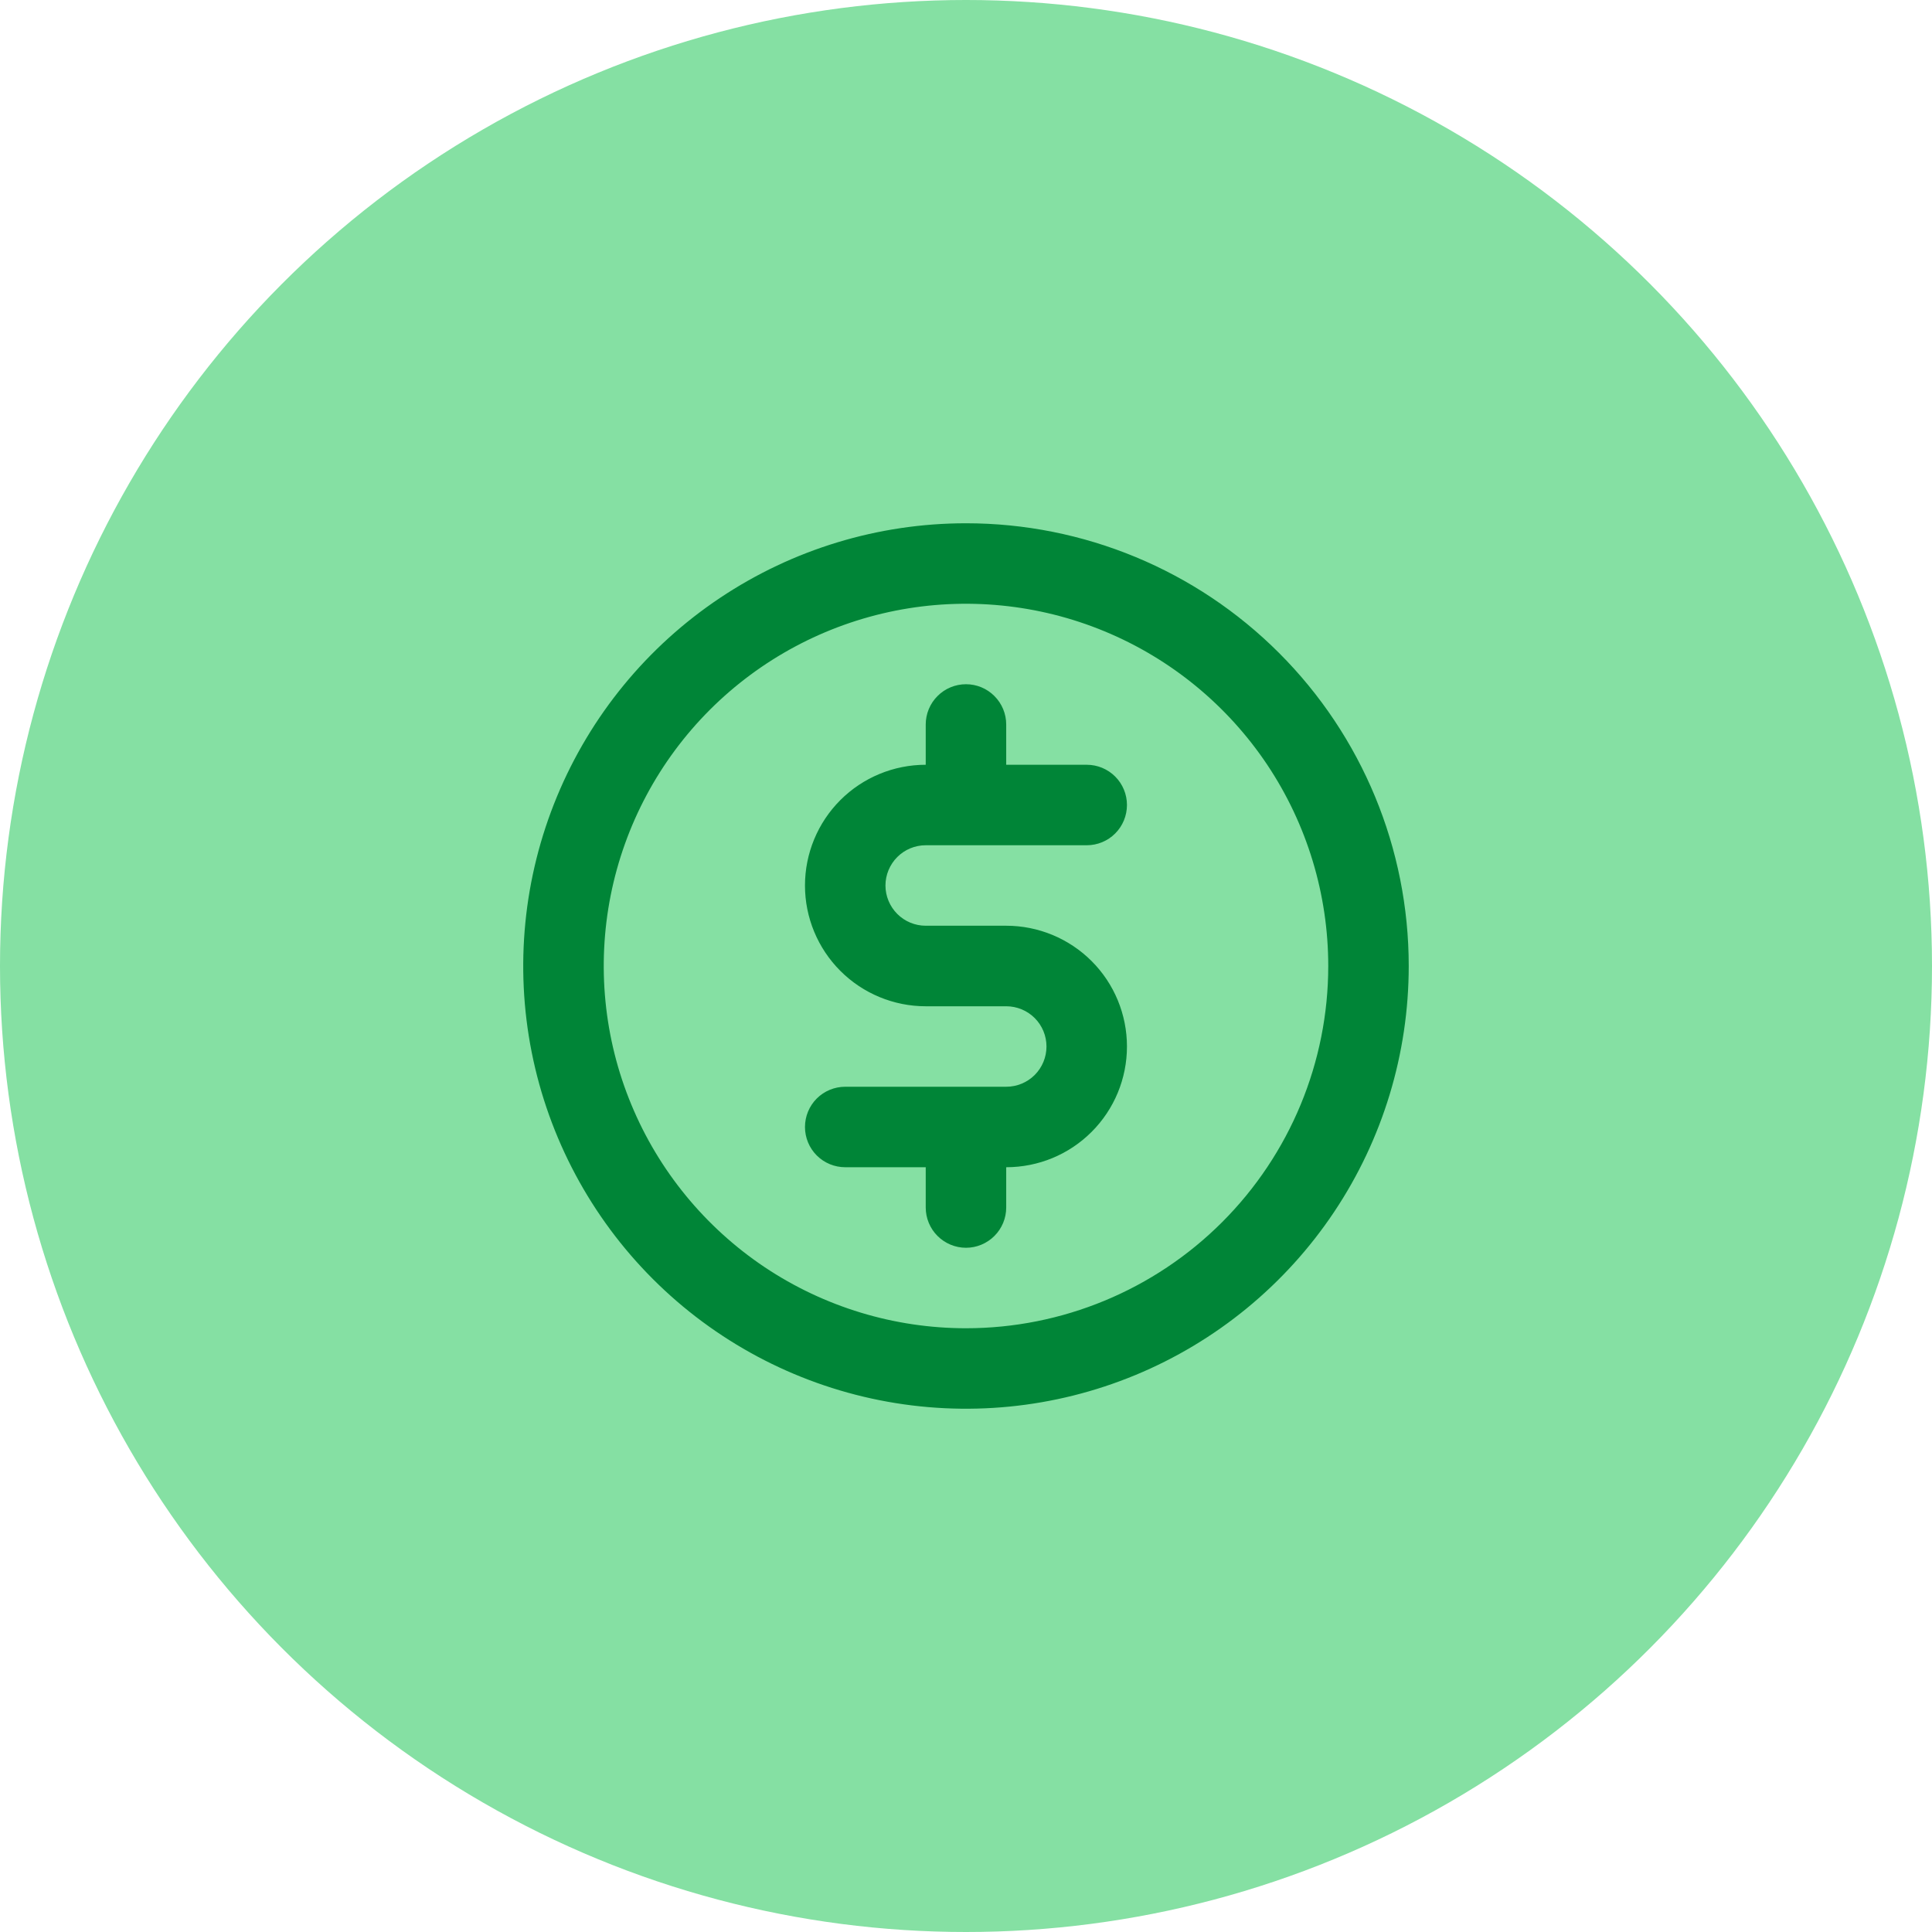
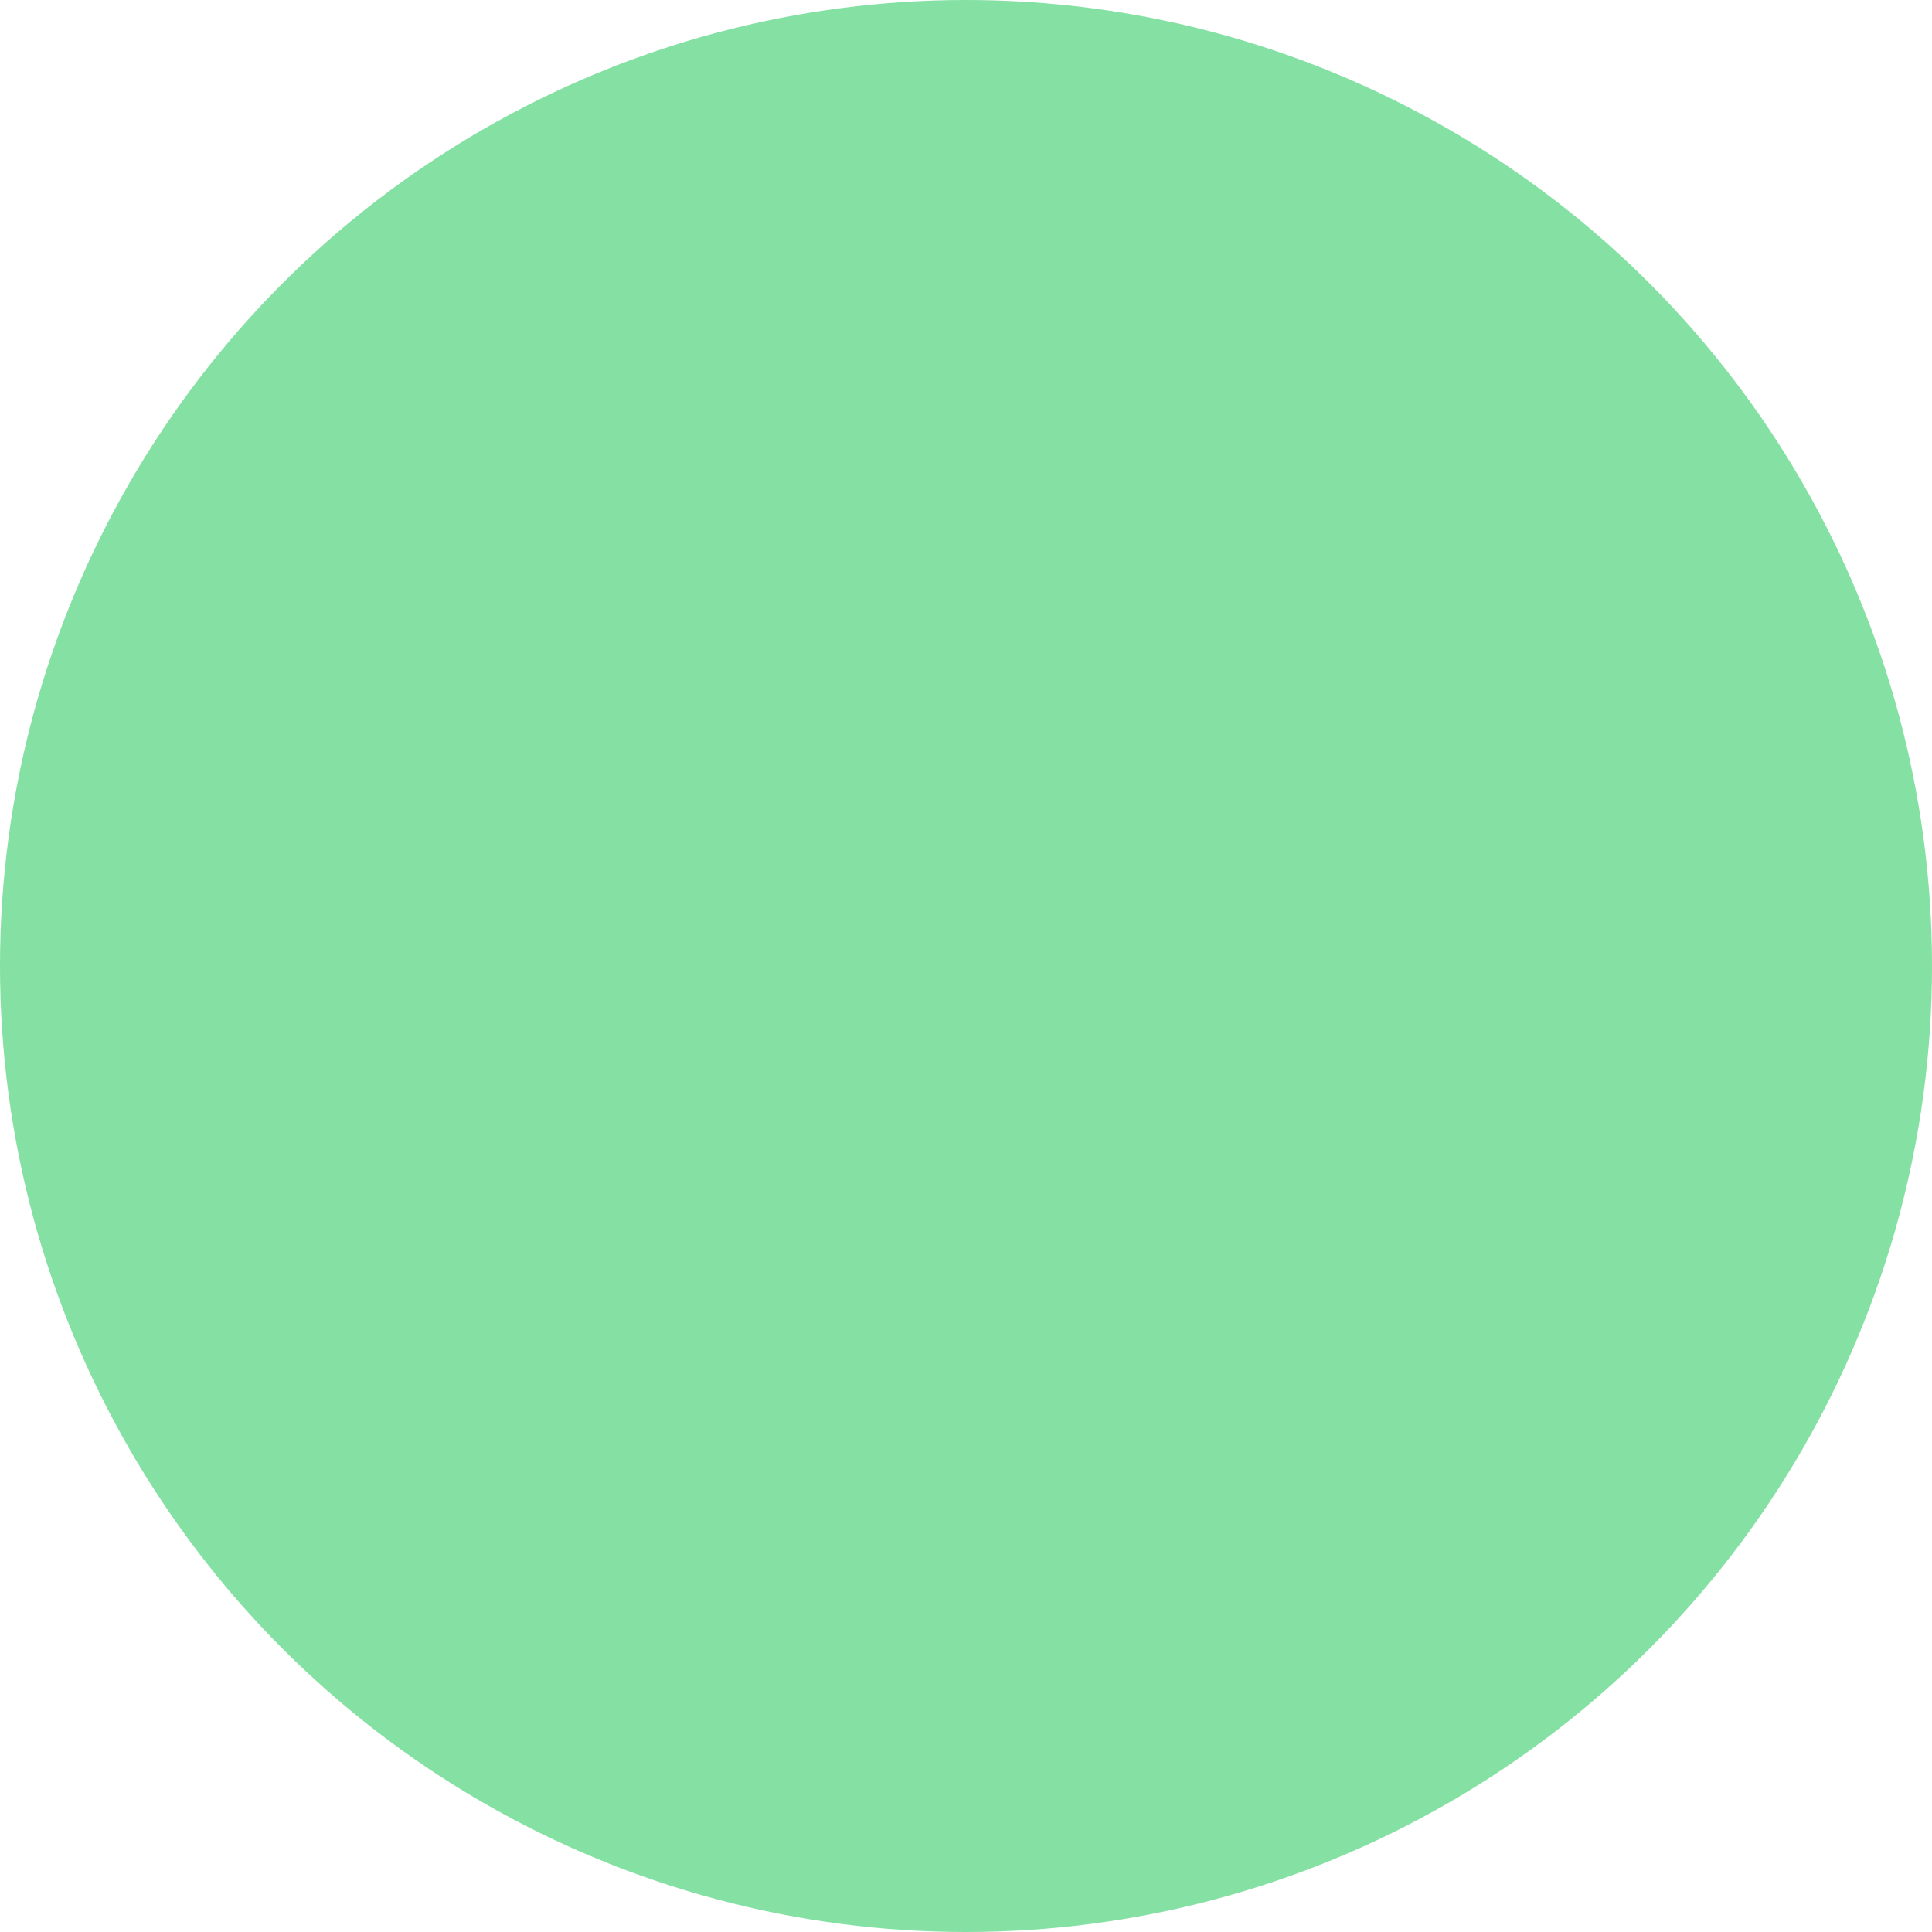
<svg xmlns="http://www.w3.org/2000/svg" width="32" height="32" viewBox="0 0 32 32" fill="none">
  <circle cx="16" cy="16" r="16" fill="#85E0A3" />
  <g clip-path="url(#clip0_705_1031)">
-     <path d="M15.333 14H18C18.177 14 18.346 13.93 18.471 13.805C18.596 13.68 18.666 13.51 18.666 13.333C18.666 13.156 18.596 12.987 18.471 12.862C18.346 12.737 18.177 12.667 18 12.667H16.666V12C16.666 11.823 16.596 11.654 16.471 11.529C16.346 11.403 16.177 11.333 16 11.333C15.823 11.333 15.653 11.403 15.528 11.529C15.403 11.654 15.333 11.823 15.333 12V12.667C14.803 12.667 14.294 12.877 13.919 13.252C13.544 13.627 13.333 14.136 13.333 14.667C13.333 15.197 13.544 15.706 13.919 16.081C14.294 16.456 14.803 16.667 15.333 16.667H16.666C16.843 16.667 17.013 16.737 17.138 16.862C17.263 16.987 17.333 17.157 17.333 17.333C17.333 17.51 17.263 17.68 17.138 17.805C17.013 17.93 16.843 18 16.666 18H14C13.823 18 13.653 18.07 13.528 18.195C13.403 18.32 13.333 18.49 13.333 18.667C13.333 18.843 13.403 19.013 13.528 19.138C13.653 19.263 13.823 19.333 14 19.333H15.333V20C15.333 20.177 15.403 20.346 15.528 20.471C15.653 20.596 15.823 20.667 16 20.667C16.177 20.667 16.346 20.596 16.471 20.471C16.596 20.346 16.666 20.177 16.666 20V19.333C17.197 19.333 17.706 19.123 18.081 18.747C18.456 18.372 18.666 17.864 18.666 17.333C18.666 16.803 18.456 16.294 18.081 15.919C17.706 15.544 17.197 15.333 16.666 15.333H15.333C15.156 15.333 14.987 15.263 14.862 15.138C14.737 15.013 14.666 14.843 14.666 14.667C14.666 14.49 14.737 14.32 14.862 14.195C14.987 14.07 15.156 14 15.333 14ZM16 8.667C14.549 8.667 13.132 9.097 11.926 9.903C10.72 10.708 9.78 11.854 9.225 13.194C8.67 14.534 8.524 16.008 8.807 17.431C9.09 18.853 9.789 20.16 10.814 21.185C11.84 22.211 13.147 22.909 14.569 23.192C15.992 23.475 17.466 23.33 18.806 22.775C20.146 22.22 21.291 21.28 22.097 20.074C22.903 18.868 23.333 17.45 23.333 16C23.333 14.055 22.561 12.19 21.185 10.815C19.81 9.439 17.945 8.667 16 8.667ZM16 22C14.813 22 13.653 21.648 12.666 20.989C11.68 20.329 10.911 19.392 10.457 18.296C10.002 17.2 9.884 15.993 10.115 14.829C10.347 13.665 10.918 12.596 11.757 11.757C12.596 10.918 13.665 10.347 14.829 10.115C15.993 9.884 17.2 10.003 18.296 10.457C19.392 10.911 20.329 11.68 20.989 12.666C21.648 13.653 22 14.813 22 16C22 17.591 21.368 19.117 20.242 20.243C19.117 21.368 17.591 22 16 22Z" fill="#008537" />
-   </g>
+     </g>
  <defs>
    <clipPath id="clip0_705_1031">
      <rect width="16" height="16" fill="white" transform="translate(8 8)" />
    </clipPath>
  </defs>
</svg>